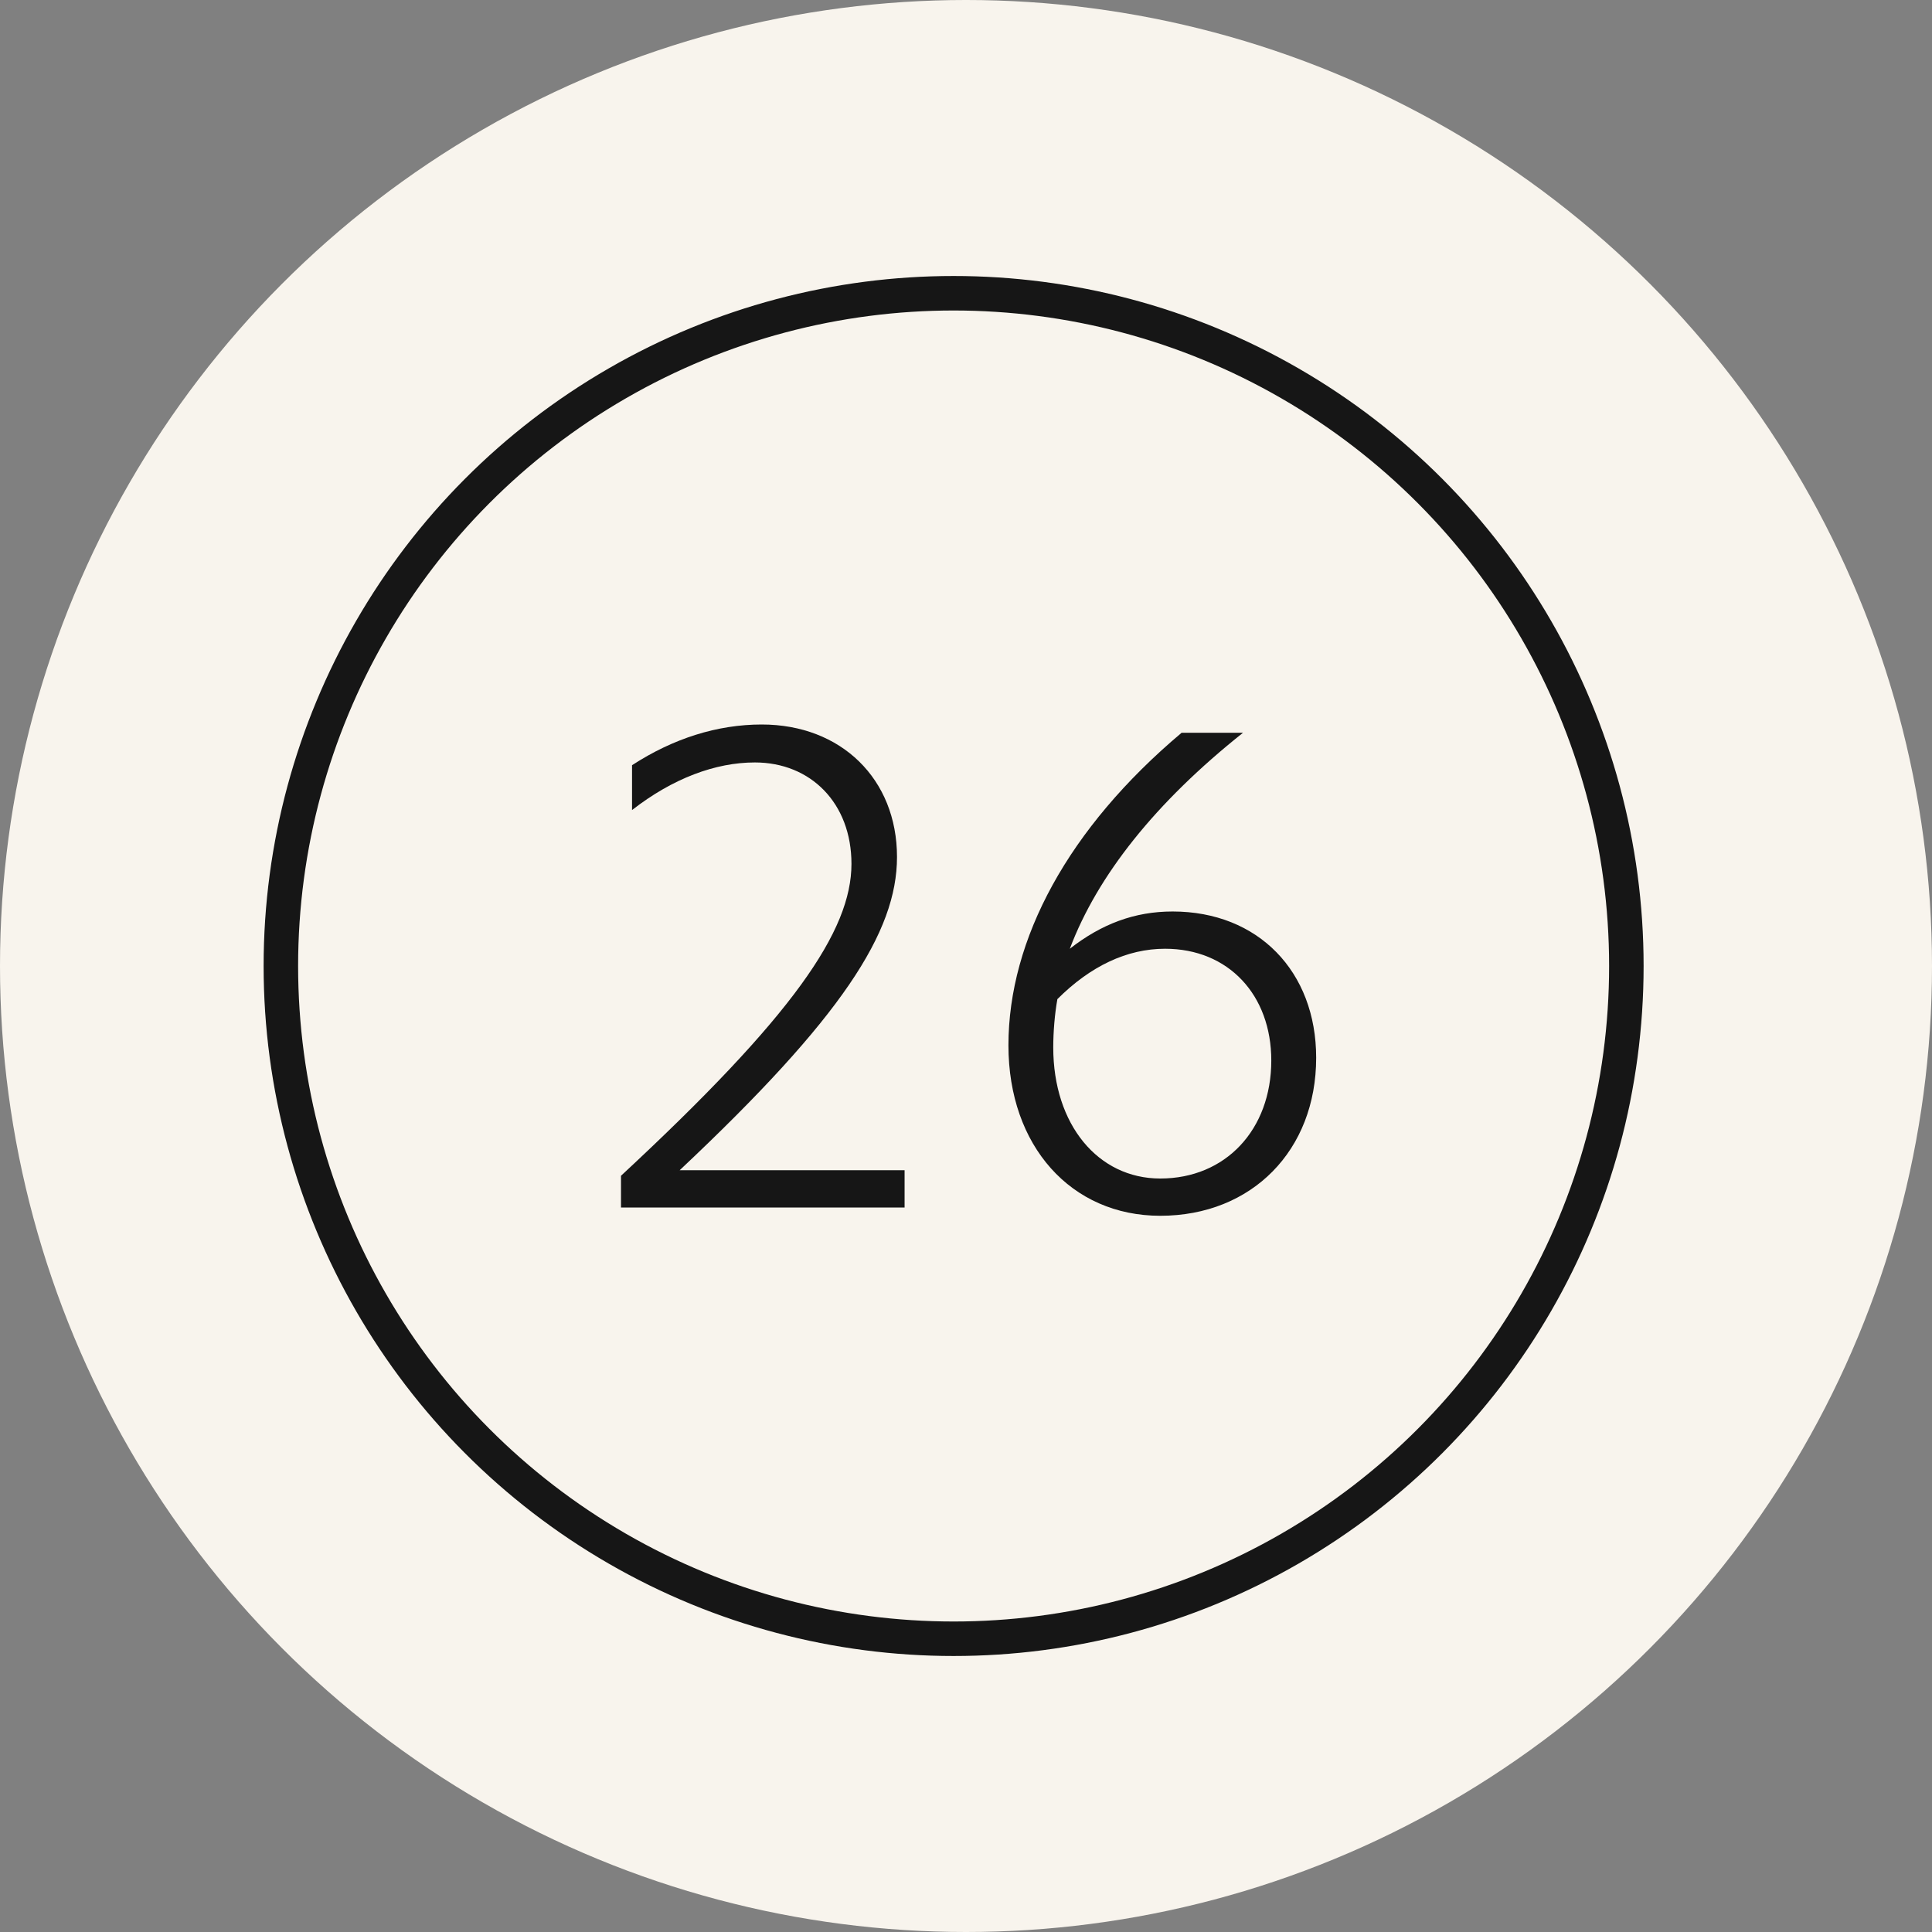
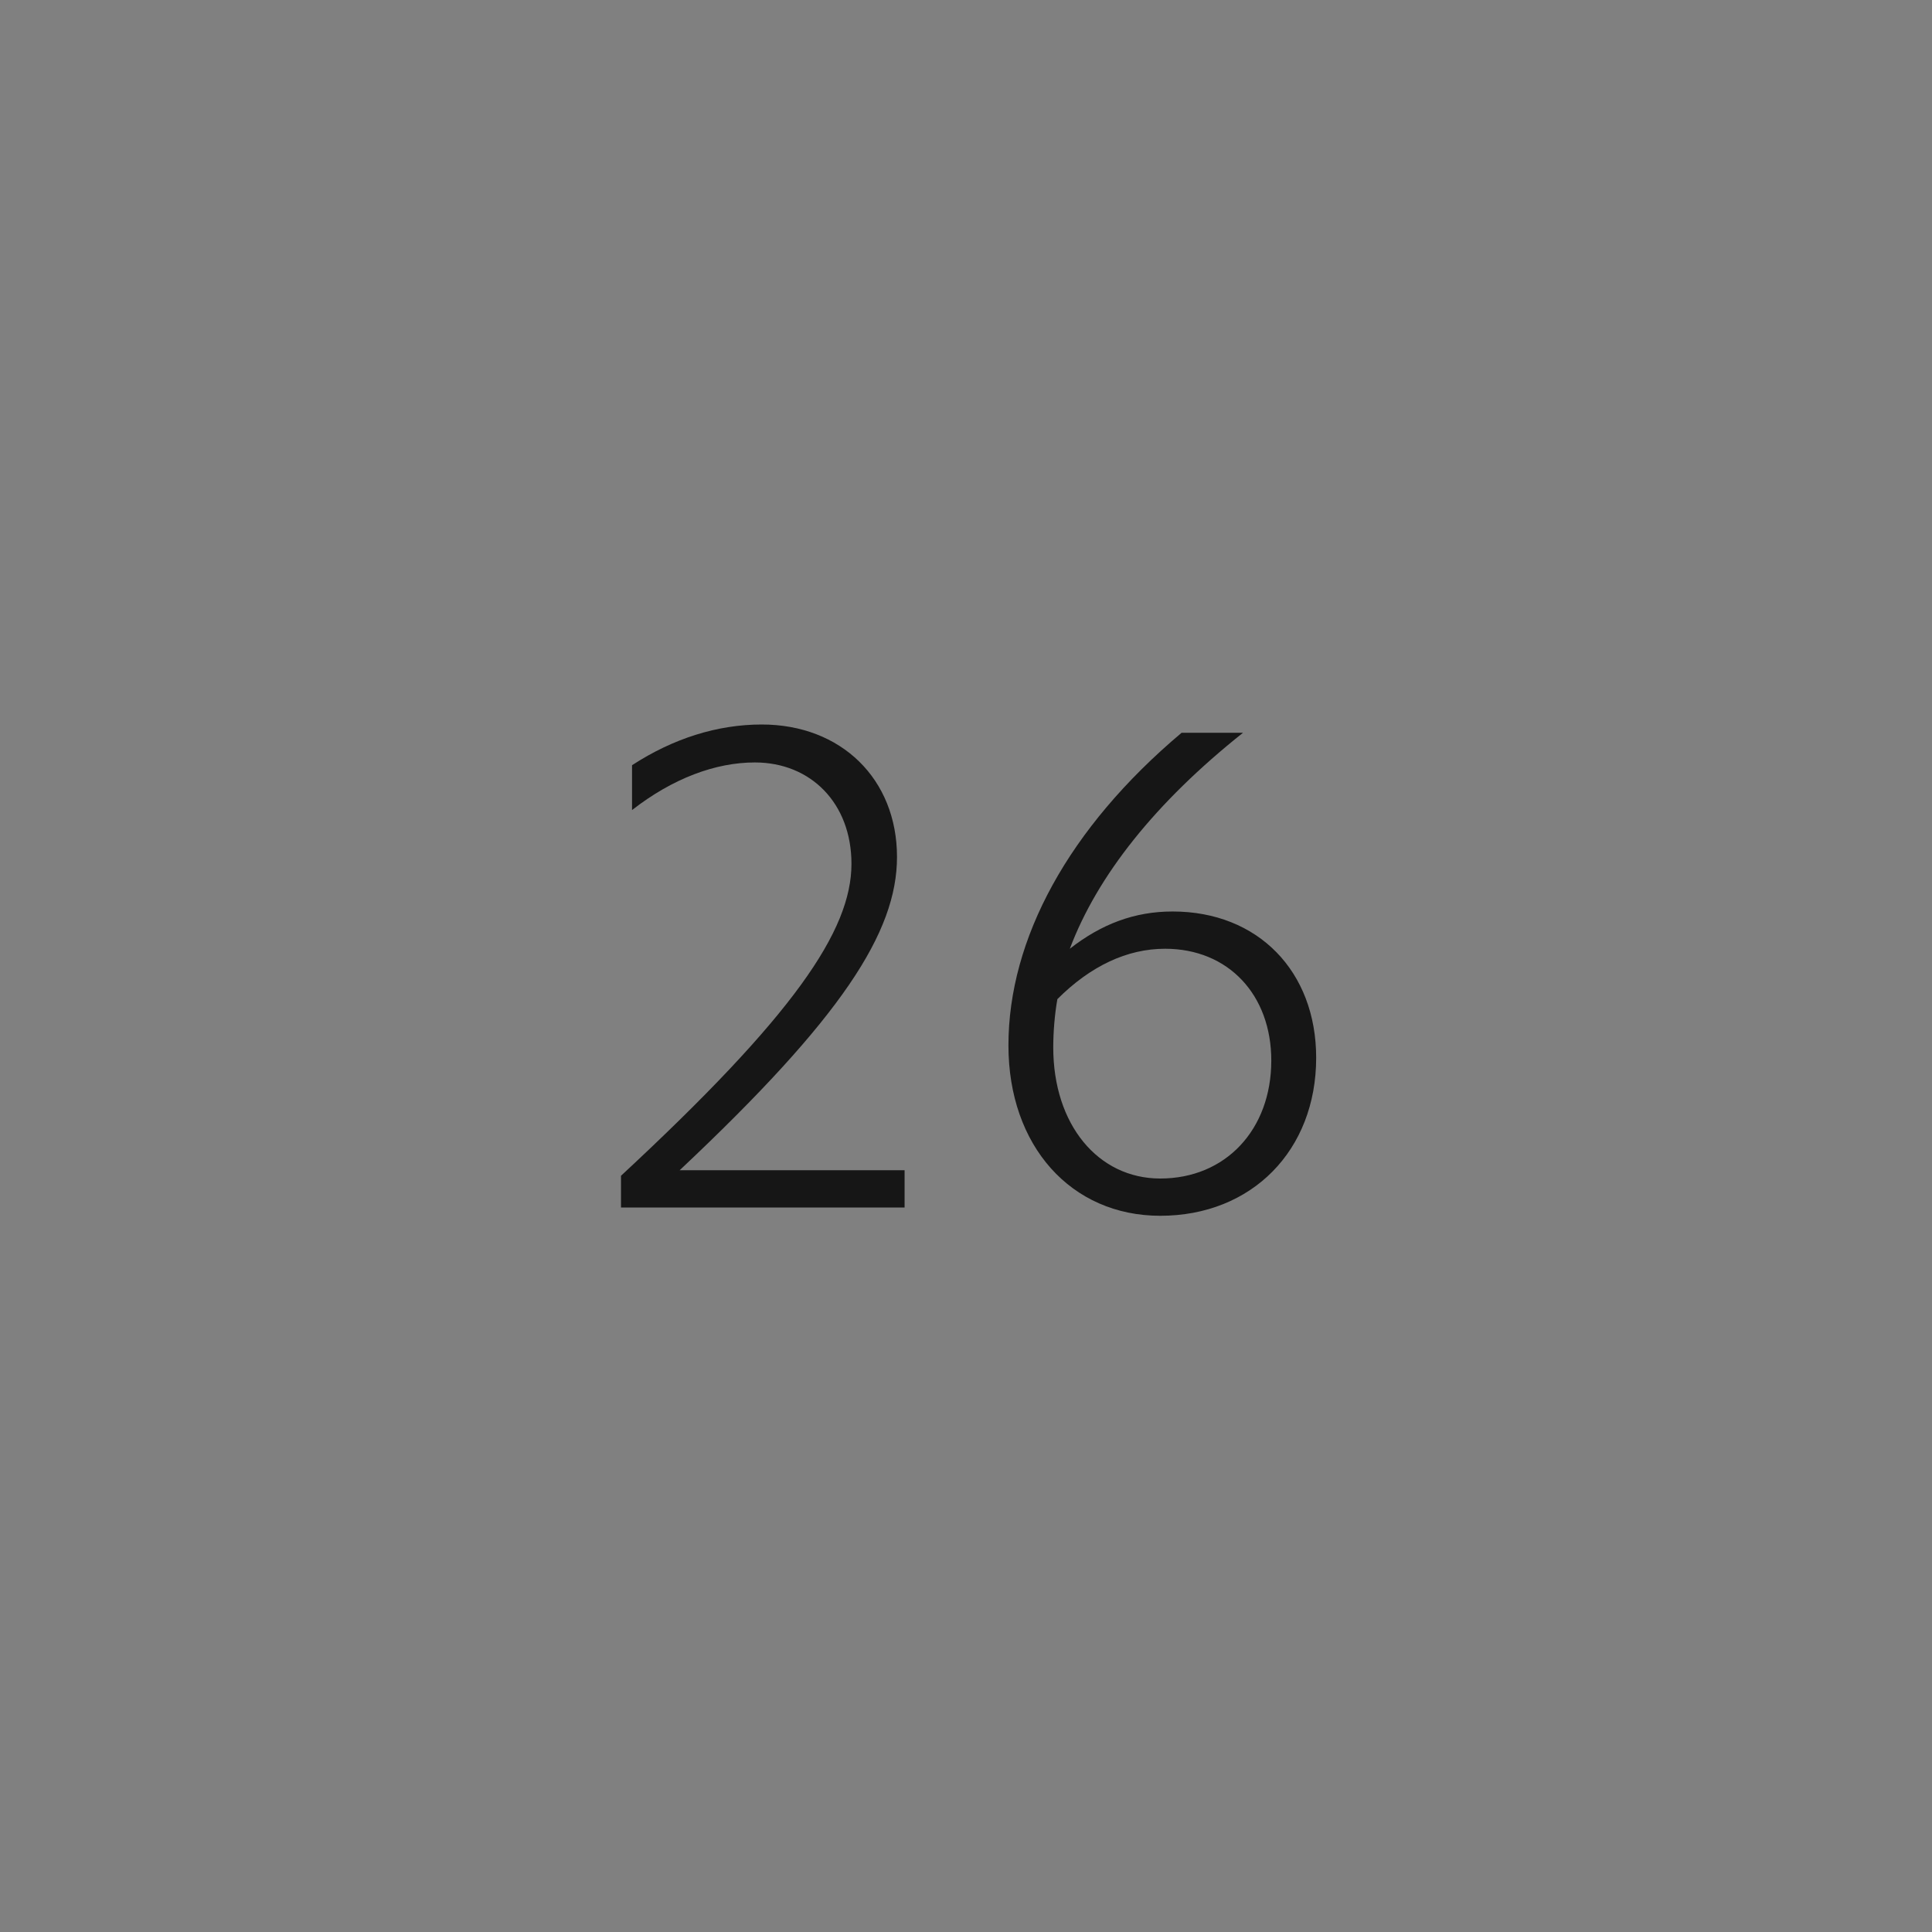
<svg xmlns="http://www.w3.org/2000/svg" width="56" height="56" viewBox="0 0 56 56" fill="none">
  <rect x="0" y="0" width="56" height="56" fill="#808080" stroke="none" />
-   <circle cx="28" cy="28" r="28" fill="#F8F4ED" />
-   <circle cx="27.641" cy="28" r="19.5" stroke="#161616" />
  <path d="M18 35V34.08C23 29.44 24.68 26.98 24.68 25.04C24.68 23.28 23.5 22.1 21.88 22.1C20.74 22.1 19.5 22.56 18.32 23.48V22.18C19.52 21.4 20.8 21 22.08 21C24.38 21 26 22.58 26 24.84C26 27.02 24.4 29.5 19.7 33.92H26.22V35H18Z" fill="#161616" />
-   <path d="M34.249 21.24H36.029C33.489 23.26 31.809 25.38 31.009 27.5C31.93 26.78 32.889 26.42 33.989 26.42C36.469 26.42 38.15 28.16 38.15 30.66C38.15 33.34 36.289 35.24 33.63 35.24C31.049 35.24 29.23 33.22 29.23 30.3C29.23 27.22 30.97 24 34.249 21.24ZM30.649 28.96C30.57 29.4 30.529 29.92 30.529 30.36C30.529 32.6 31.829 34.16 33.63 34.16C35.529 34.16 36.849 32.74 36.849 30.74C36.849 28.84 35.609 27.5 33.77 27.5C32.669 27.5 31.61 28 30.649 28.96Z" fill="#161616" />
+   <path d="M34.249 21.24H36.029C33.489 23.26 31.809 25.38 31.009 27.5C31.93 26.78 32.889 26.42 33.989 26.42C36.469 26.42 38.15 28.16 38.15 30.66C38.15 33.34 36.289 35.24 33.63 35.24C31.049 35.24 29.23 33.22 29.23 30.3C29.23 27.22 30.97 24 34.249 21.24M30.649 28.96C30.57 29.4 30.529 29.92 30.529 30.36C30.529 32.6 31.829 34.16 33.63 34.16C35.529 34.16 36.849 32.74 36.849 30.74C36.849 28.84 35.609 27.5 33.77 27.5C32.669 27.5 31.61 28 30.649 28.96Z" fill="#161616" />
</svg>